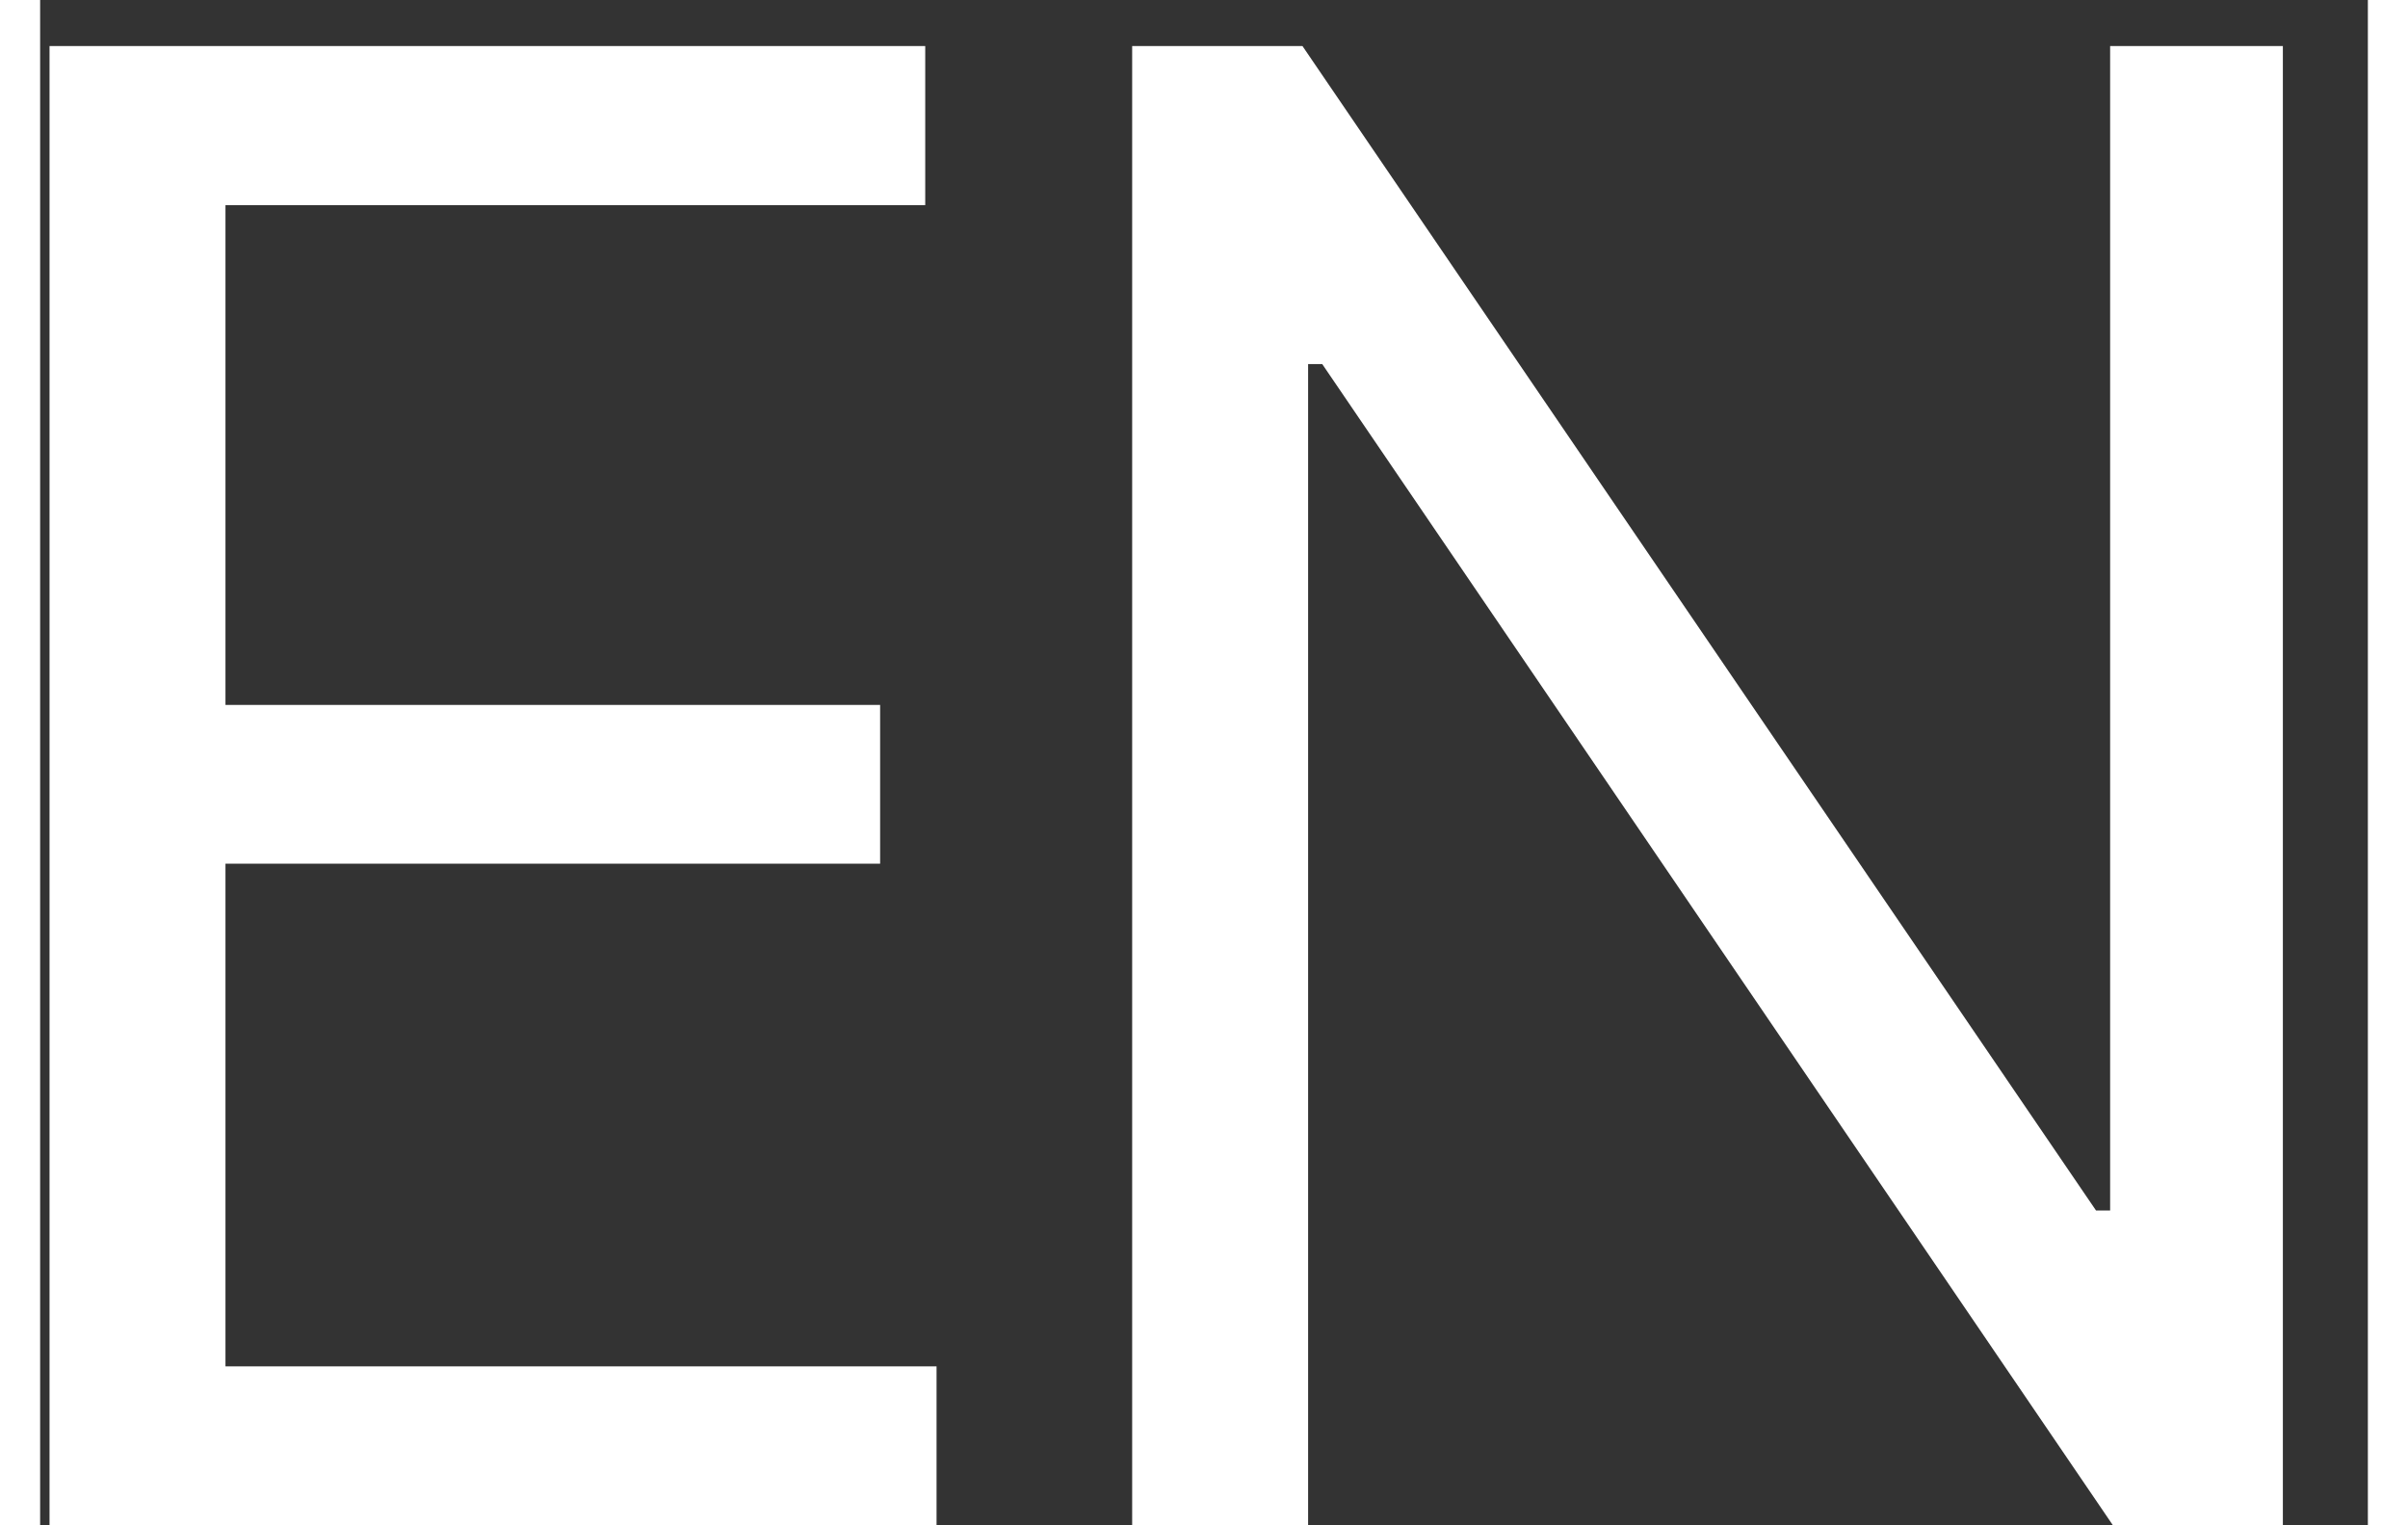
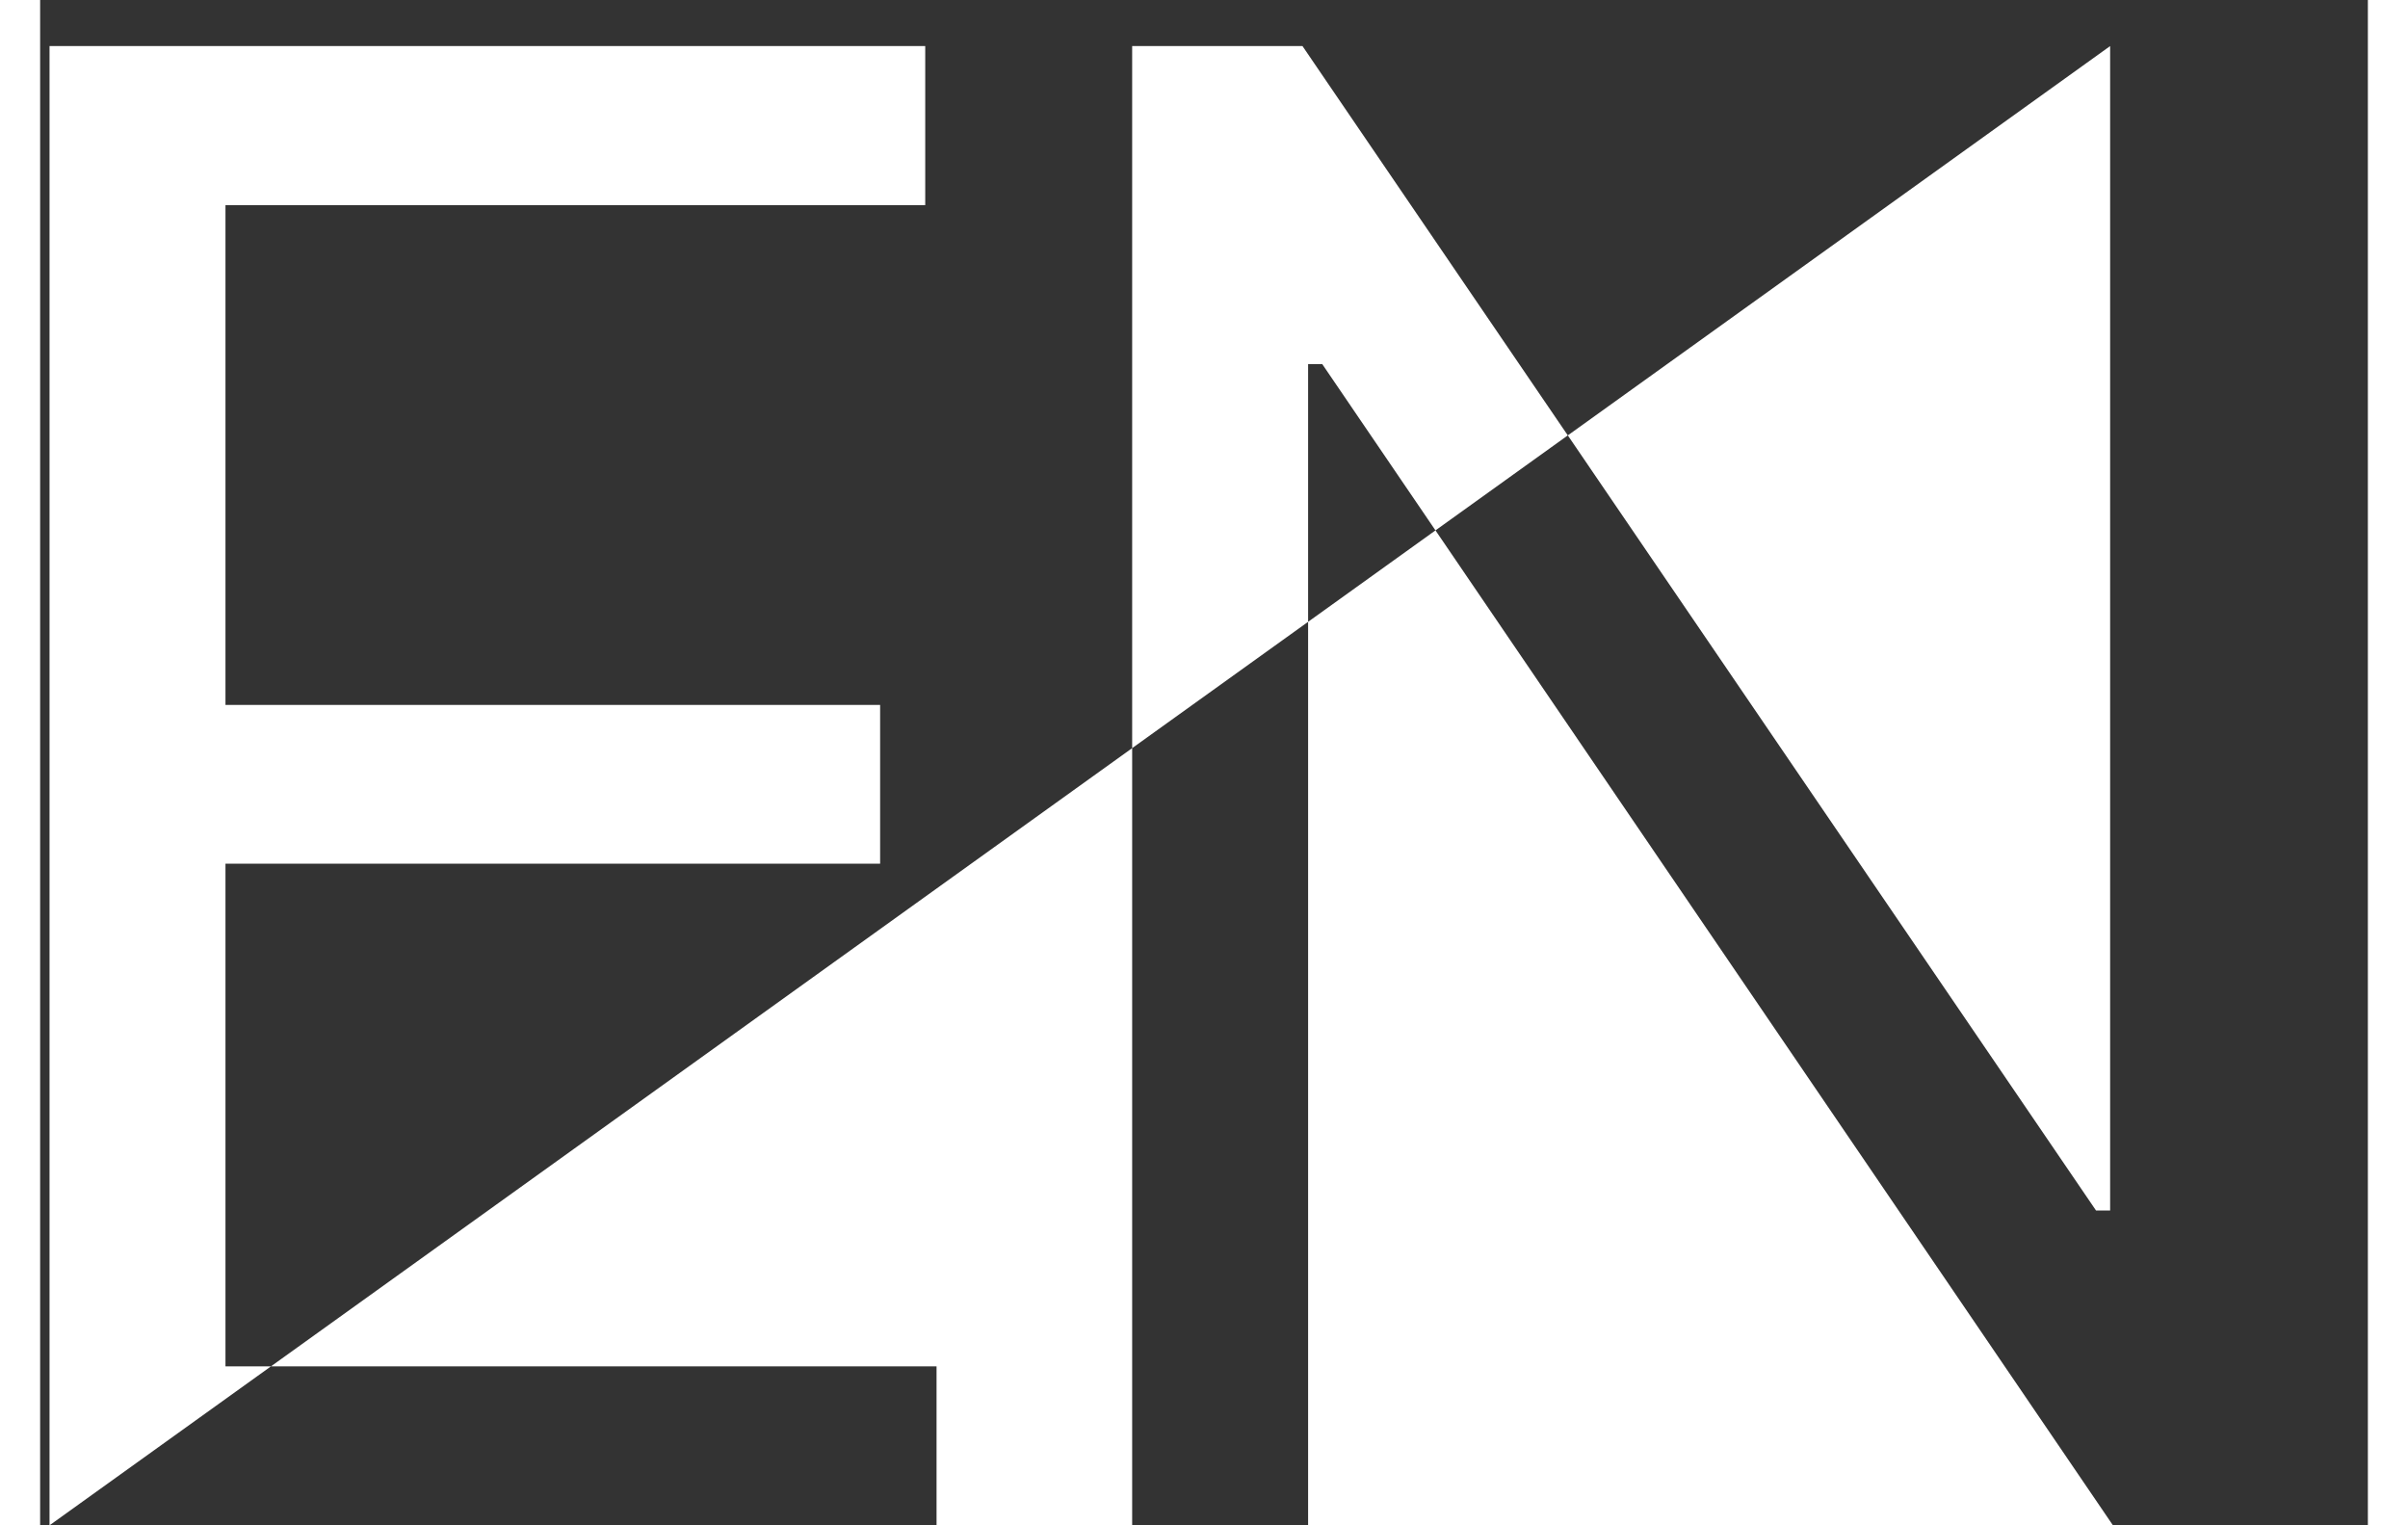
<svg xmlns="http://www.w3.org/2000/svg" width="30px" height="19px" viewBox="0 0 29 19" version="1.1">
  <rect x="0" y="0" width="29" height="19" fill="#333333" stroke="none" />
  <g id="surface1">
-     <path style=" stroke:none;fill-rule:nonzero;fill:rgb(100%,100%,100%);fill-opacity:1;" d="M 0.117 19 L 0.117 0.574 L 11.027 0.574 L 11.027 2.555 L 2.309 2.555 L 2.309 8.781 L 10.465 8.781 L 10.465 10.758 L 2.309 10.758 L 2.309 17.02 L 11.168 17.02 L 11.168 19 Z M 27.941 0.574 L 27.941 19 L 25.824 19 L 15.973 4.535 L 15.797 4.535 L 15.797 19 L 13.605 19 L 13.605 0.574 L 15.727 0.574 L 25.613 15.078 L 25.789 15.078 L 25.789 0.574 Z M 27.941 0.574 " />
+     <path style=" stroke:none;fill-rule:nonzero;fill:rgb(100%,100%,100%);fill-opacity:1;" d="M 0.117 19 L 0.117 0.574 L 11.027 0.574 L 11.027 2.555 L 2.309 2.555 L 2.309 8.781 L 10.465 8.781 L 10.465 10.758 L 2.309 10.758 L 2.309 17.02 L 11.168 17.02 L 11.168 19 Z L 27.941 19 L 25.824 19 L 15.973 4.535 L 15.797 4.535 L 15.797 19 L 13.605 19 L 13.605 0.574 L 15.727 0.574 L 25.613 15.078 L 25.789 15.078 L 25.789 0.574 Z M 27.941 0.574 " />
  </g>
</svg>